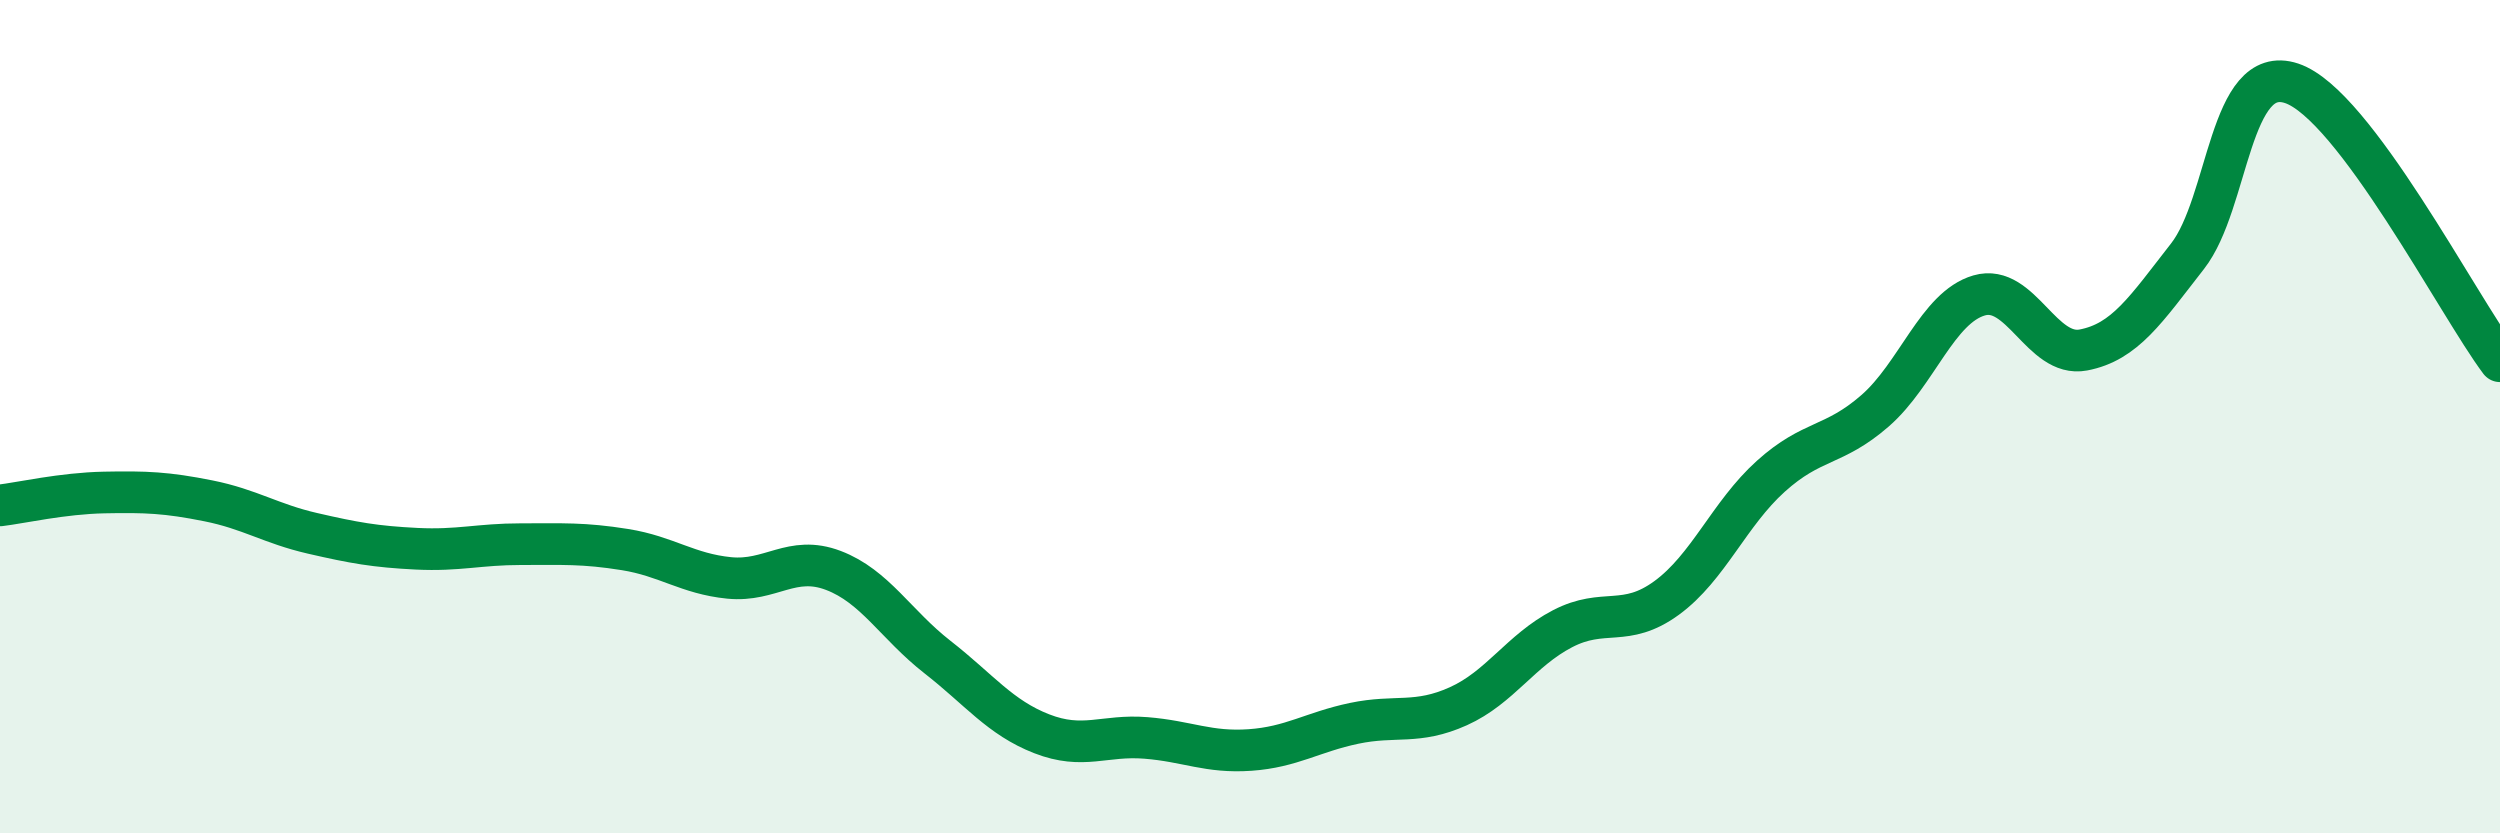
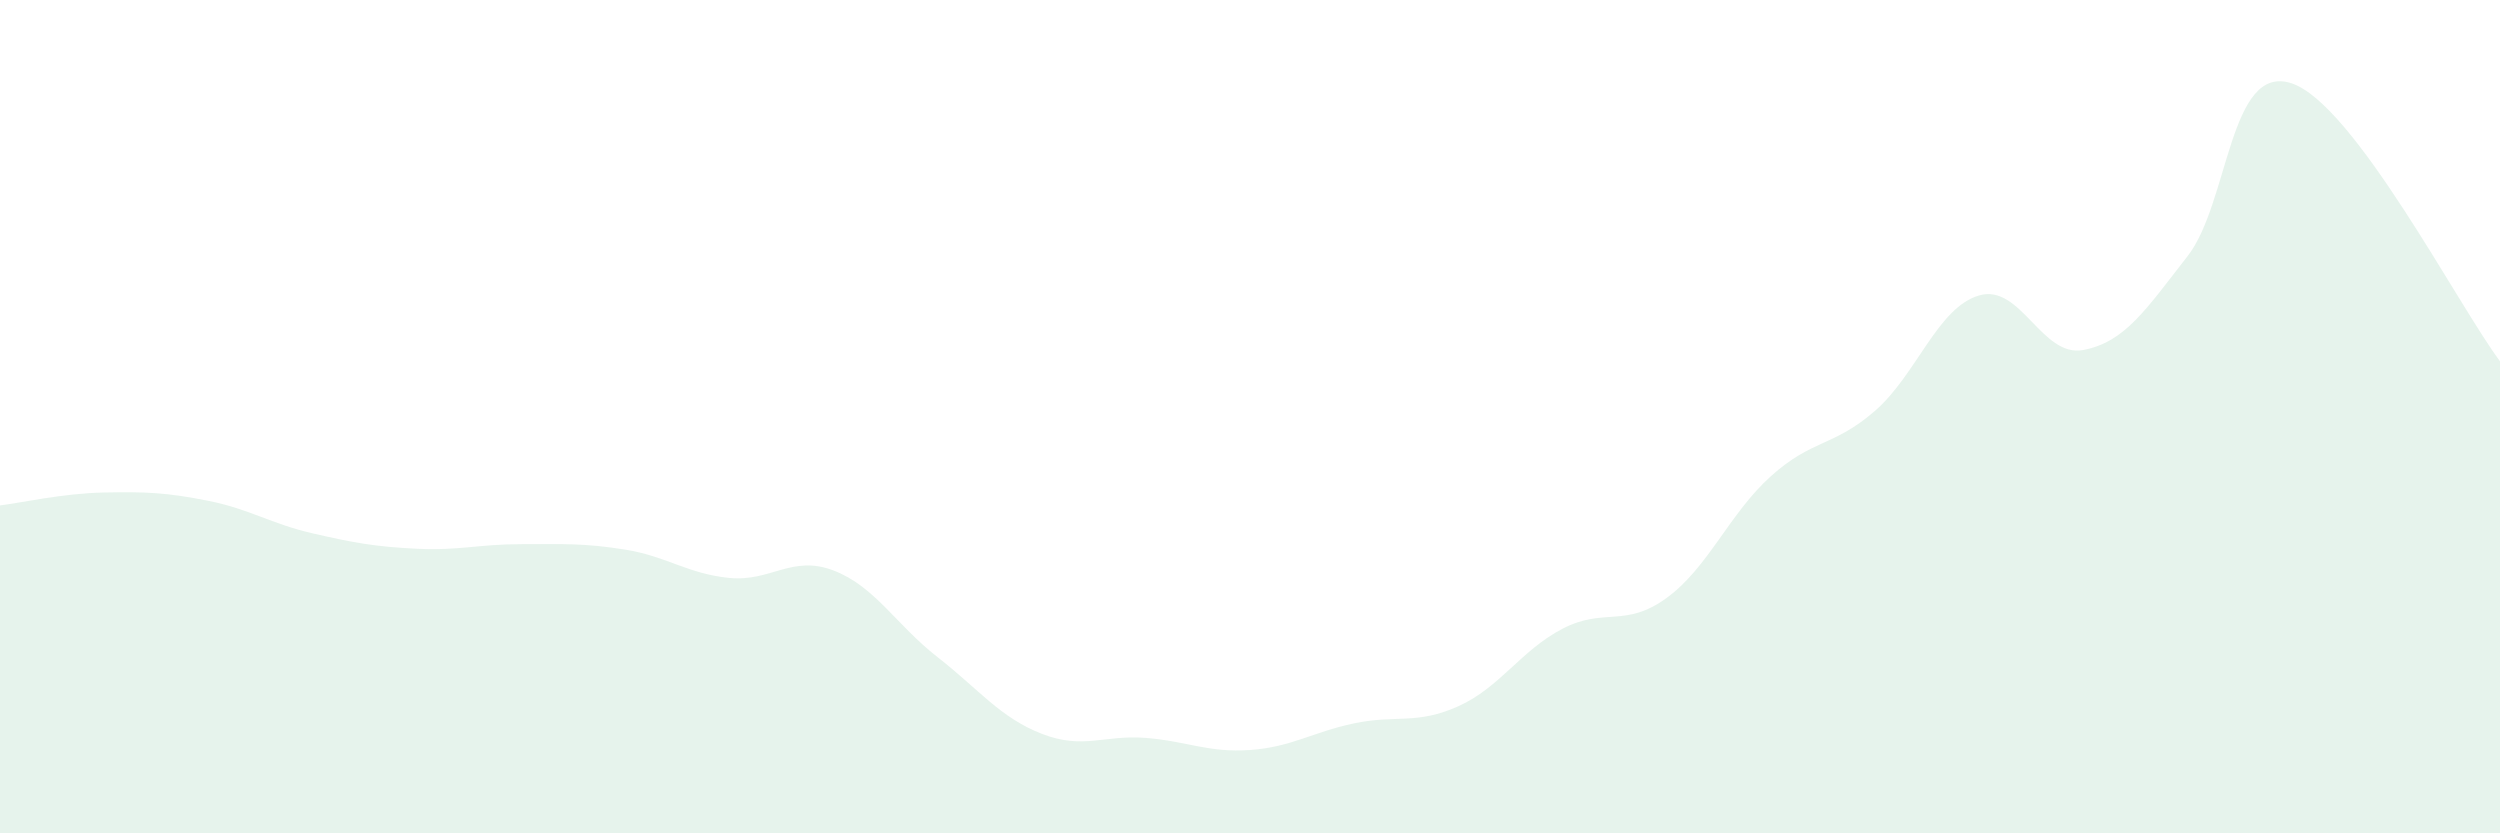
<svg xmlns="http://www.w3.org/2000/svg" width="60" height="20" viewBox="0 0 60 20">
  <path d="M 0,12.13 C 0.5,12.07 1.5,11.84 2.5,11.82 C 3.5,11.8 4,11.82 5,12.02 C 6,12.22 6.5,12.57 7.5,12.8 C 8.5,13.03 9,13.12 10,13.17 C 11,13.22 11.5,13.06 12.5,13.06 C 13.5,13.06 14,13.03 15,13.19 C 16,13.35 16.5,13.77 17.5,13.87 C 18.5,13.97 19,13.31 20,13.69 C 21,14.07 21.5,14.99 22.5,15.77 C 23.5,16.55 24,17.22 25,17.61 C 26,18 26.5,17.63 27.5,17.71 C 28.5,17.79 29,18.07 30,18 C 31,17.93 31.5,17.57 32.5,17.36 C 33.5,17.15 34,17.4 35,16.95 C 36,16.5 36.5,15.61 37.5,15.09 C 38.5,14.57 39,15.08 40,14.35 C 41,13.62 41.5,12.33 42.5,11.43 C 43.5,10.53 44,10.73 45,9.86 C 46,8.99 46.5,7.38 47.5,7.09 C 48.5,6.8 49,8.59 50,8.4 C 51,8.21 51.5,7.43 52.5,6.15 C 53.5,4.87 53.5,1.5 55,2 C 56.5,2.5 59,7.34 60,8.67L60 20L0 20Z" fill="#008740" opacity="0.1" stroke-linecap="round" stroke-linejoin="round" />
-   <path d="M 0,12.13 C 0.5,12.07 1.5,11.84 2.5,11.82 C 3.5,11.8 4,11.82 5,12.02 C 6,12.22 6.5,12.57 7.5,12.8 C 8.5,13.03 9,13.12 10,13.17 C 11,13.22 11.5,13.06 12.5,13.06 C 13.5,13.06 14,13.03 15,13.19 C 16,13.35 16.5,13.77 17.5,13.87 C 18.5,13.97 19,13.31 20,13.69 C 21,14.07 21.5,14.99 22.5,15.77 C 23.5,16.55 24,17.22 25,17.61 C 26,18 26.5,17.63 27.5,17.71 C 28.5,17.79 29,18.07 30,18 C 31,17.93 31.5,17.57 32.5,17.36 C 33.5,17.15 34,17.4 35,16.95 C 36,16.5 36.5,15.61 37.5,15.09 C 38.5,14.57 39,15.08 40,14.35 C 41,13.62 41.5,12.33 42.5,11.43 C 43.5,10.53 44,10.73 45,9.86 C 46,8.99 46.5,7.38 47.5,7.09 C 48.5,6.8 49,8.59 50,8.4 C 51,8.21 51.5,7.43 52.5,6.15 C 53.5,4.87 53.5,1.5 55,2 C 56.5,2.5 59,7.34 60,8.67" stroke="#008740" stroke-width="1" fill="none" stroke-linecap="round" stroke-linejoin="round" />
</svg>